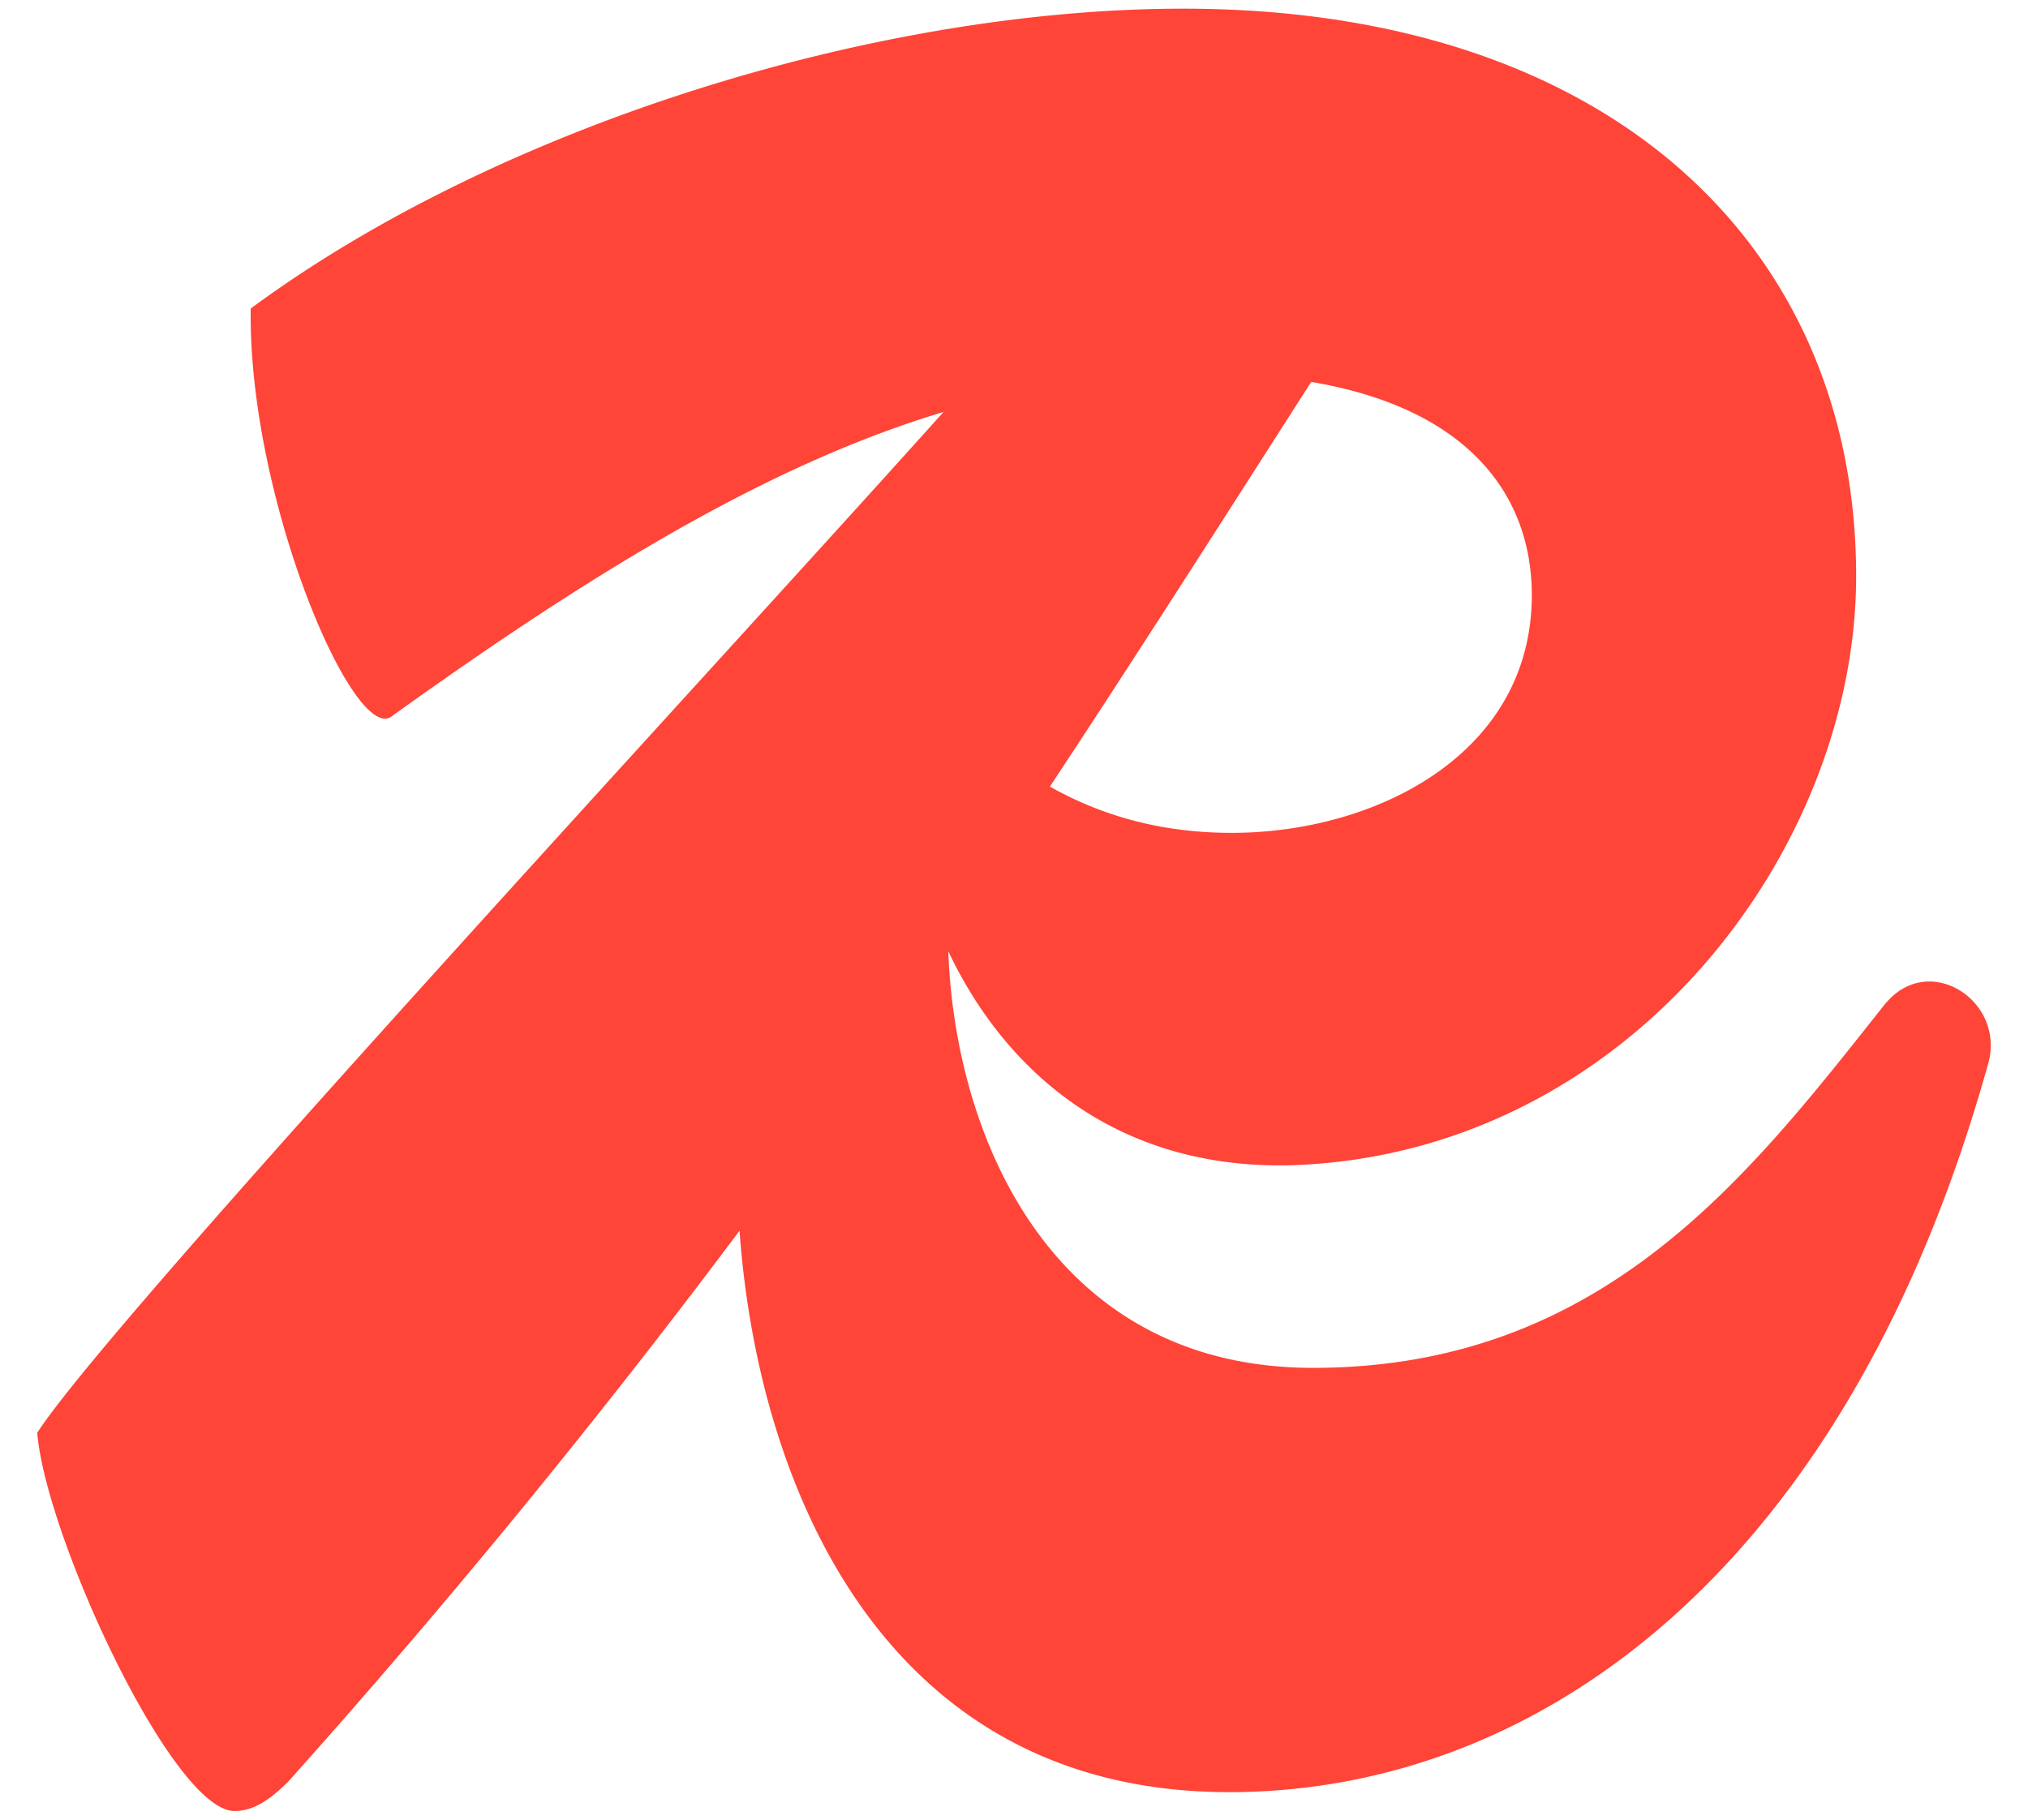
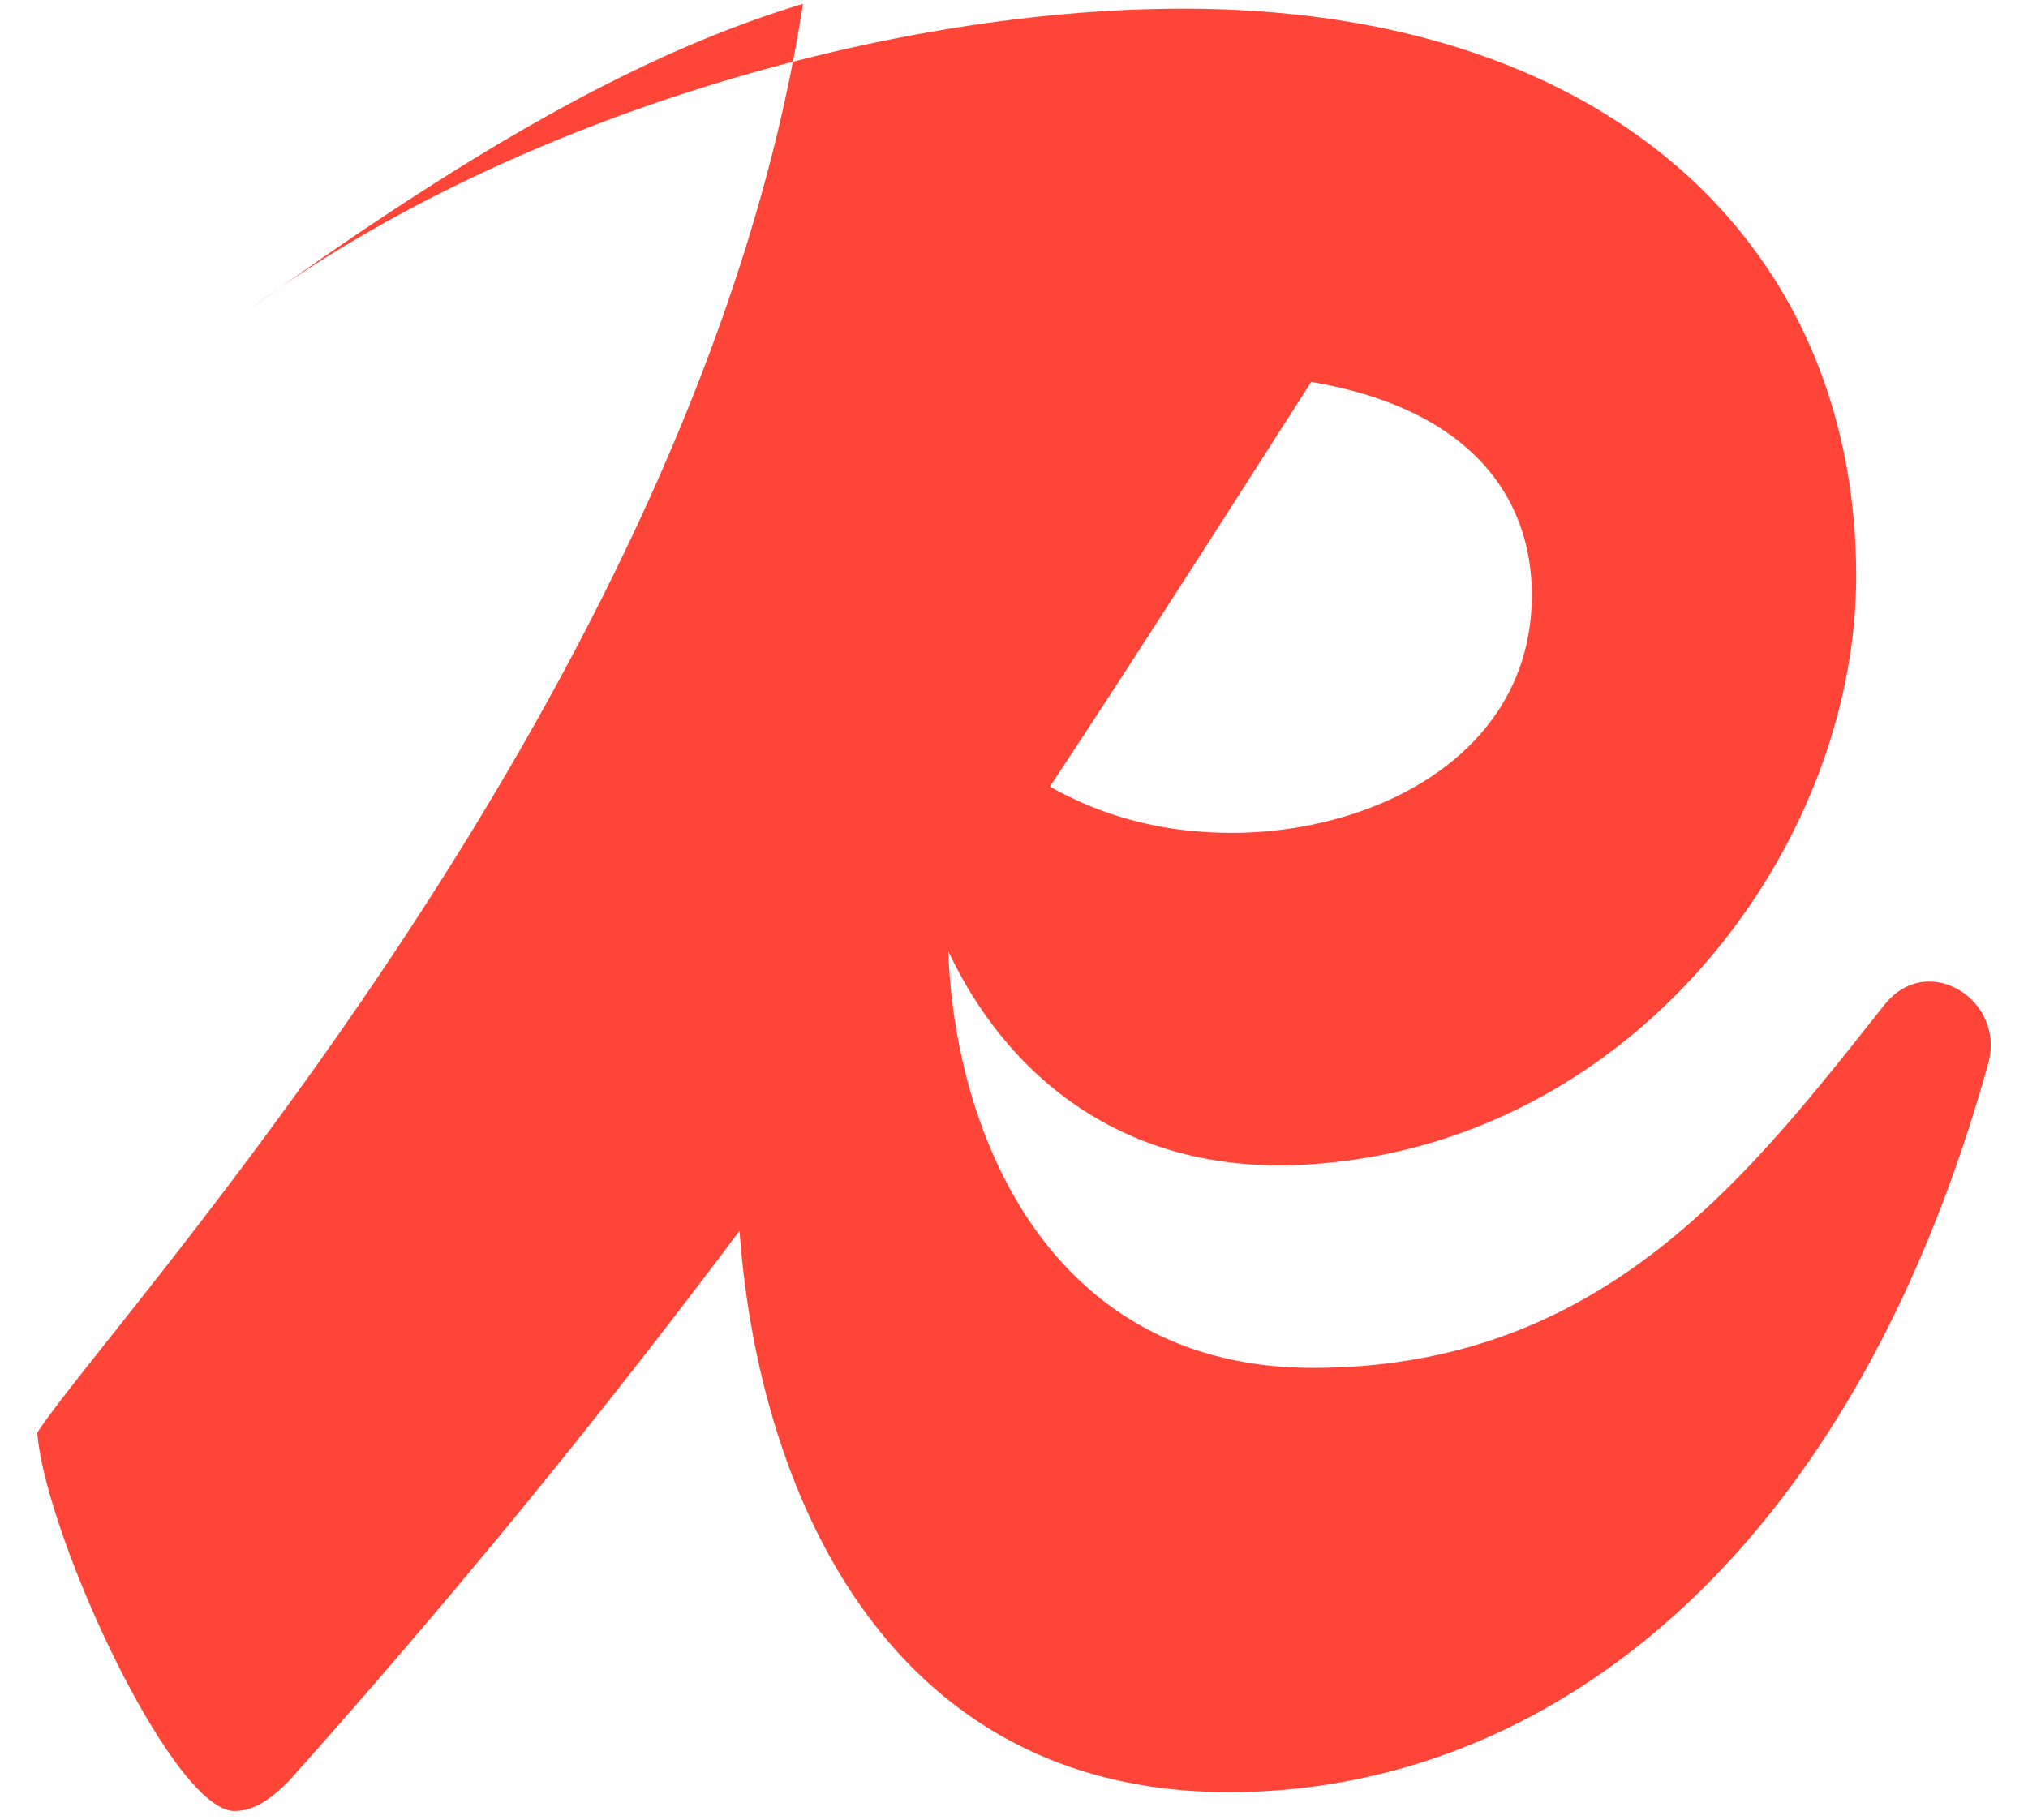
<svg xmlns="http://www.w3.org/2000/svg" fill="#FF4438" width="39" height="35" role="img" viewBox="0 0 27 24">
  <title>Redis</title>
-   <path d="M25.107 13.241c-1.799 2.267-3.741 4.858-7.627 4.858-3.471 0-4.765-3.062-4.855-5.548 0.76 1.608 2.247 2.91 4.566 2.85 4.462-0.144 7.521-4.174 7.521-7.845 0-4.389-3.275-7.556-8.96-7.556-4.066 0-9.103 1.548-12.414 3.993C3.302 6.513 4.706 9.787 5.21 9.427c2.87-2.063 5.145-3.392 7.352-4.057C9.295 9.013 1.456 17.473 0.496 18.963c0.108 1.367 1.799 5.037 2.626 5.037 0.251 0 0.467-0.144 0.72-0.396a108.903 108.903 0 0 0 6.004-7.331c0.241 3.364 1.894 7.475 6.517 7.476 4.139 0 8.241-2.987 10.111-9.716 0.217-0.828-0.791-1.475-1.366-0.791z m-4.713-5.433c0 2.123-2.087 3.167-3.994 3.167-1.02 0-1.803-0.268-2.422-0.616 1.139-1.725 2.267-3.495 3.479-5.389 2.137 0.362 2.937 1.55 2.937 2.838z" />
+   <path d="M25.107 13.241c-1.799 2.267-3.741 4.858-7.627 4.858-3.471 0-4.765-3.062-4.855-5.548 0.76 1.608 2.247 2.91 4.566 2.85 4.462-0.144 7.521-4.174 7.521-7.845 0-4.389-3.275-7.556-8.96-7.556-4.066 0-9.103 1.548-12.414 3.993c2.87-2.063 5.145-3.392 7.352-4.057C9.295 9.013 1.456 17.473 0.496 18.963c0.108 1.367 1.799 5.037 2.626 5.037 0.251 0 0.467-0.144 0.72-0.396a108.903 108.903 0 0 0 6.004-7.331c0.241 3.364 1.894 7.475 6.517 7.476 4.139 0 8.241-2.987 10.111-9.716 0.217-0.828-0.791-1.475-1.366-0.791z m-4.713-5.433c0 2.123-2.087 3.167-3.994 3.167-1.02 0-1.803-0.268-2.422-0.616 1.139-1.725 2.267-3.495 3.479-5.389 2.137 0.362 2.937 1.55 2.937 2.838z" />
</svg>